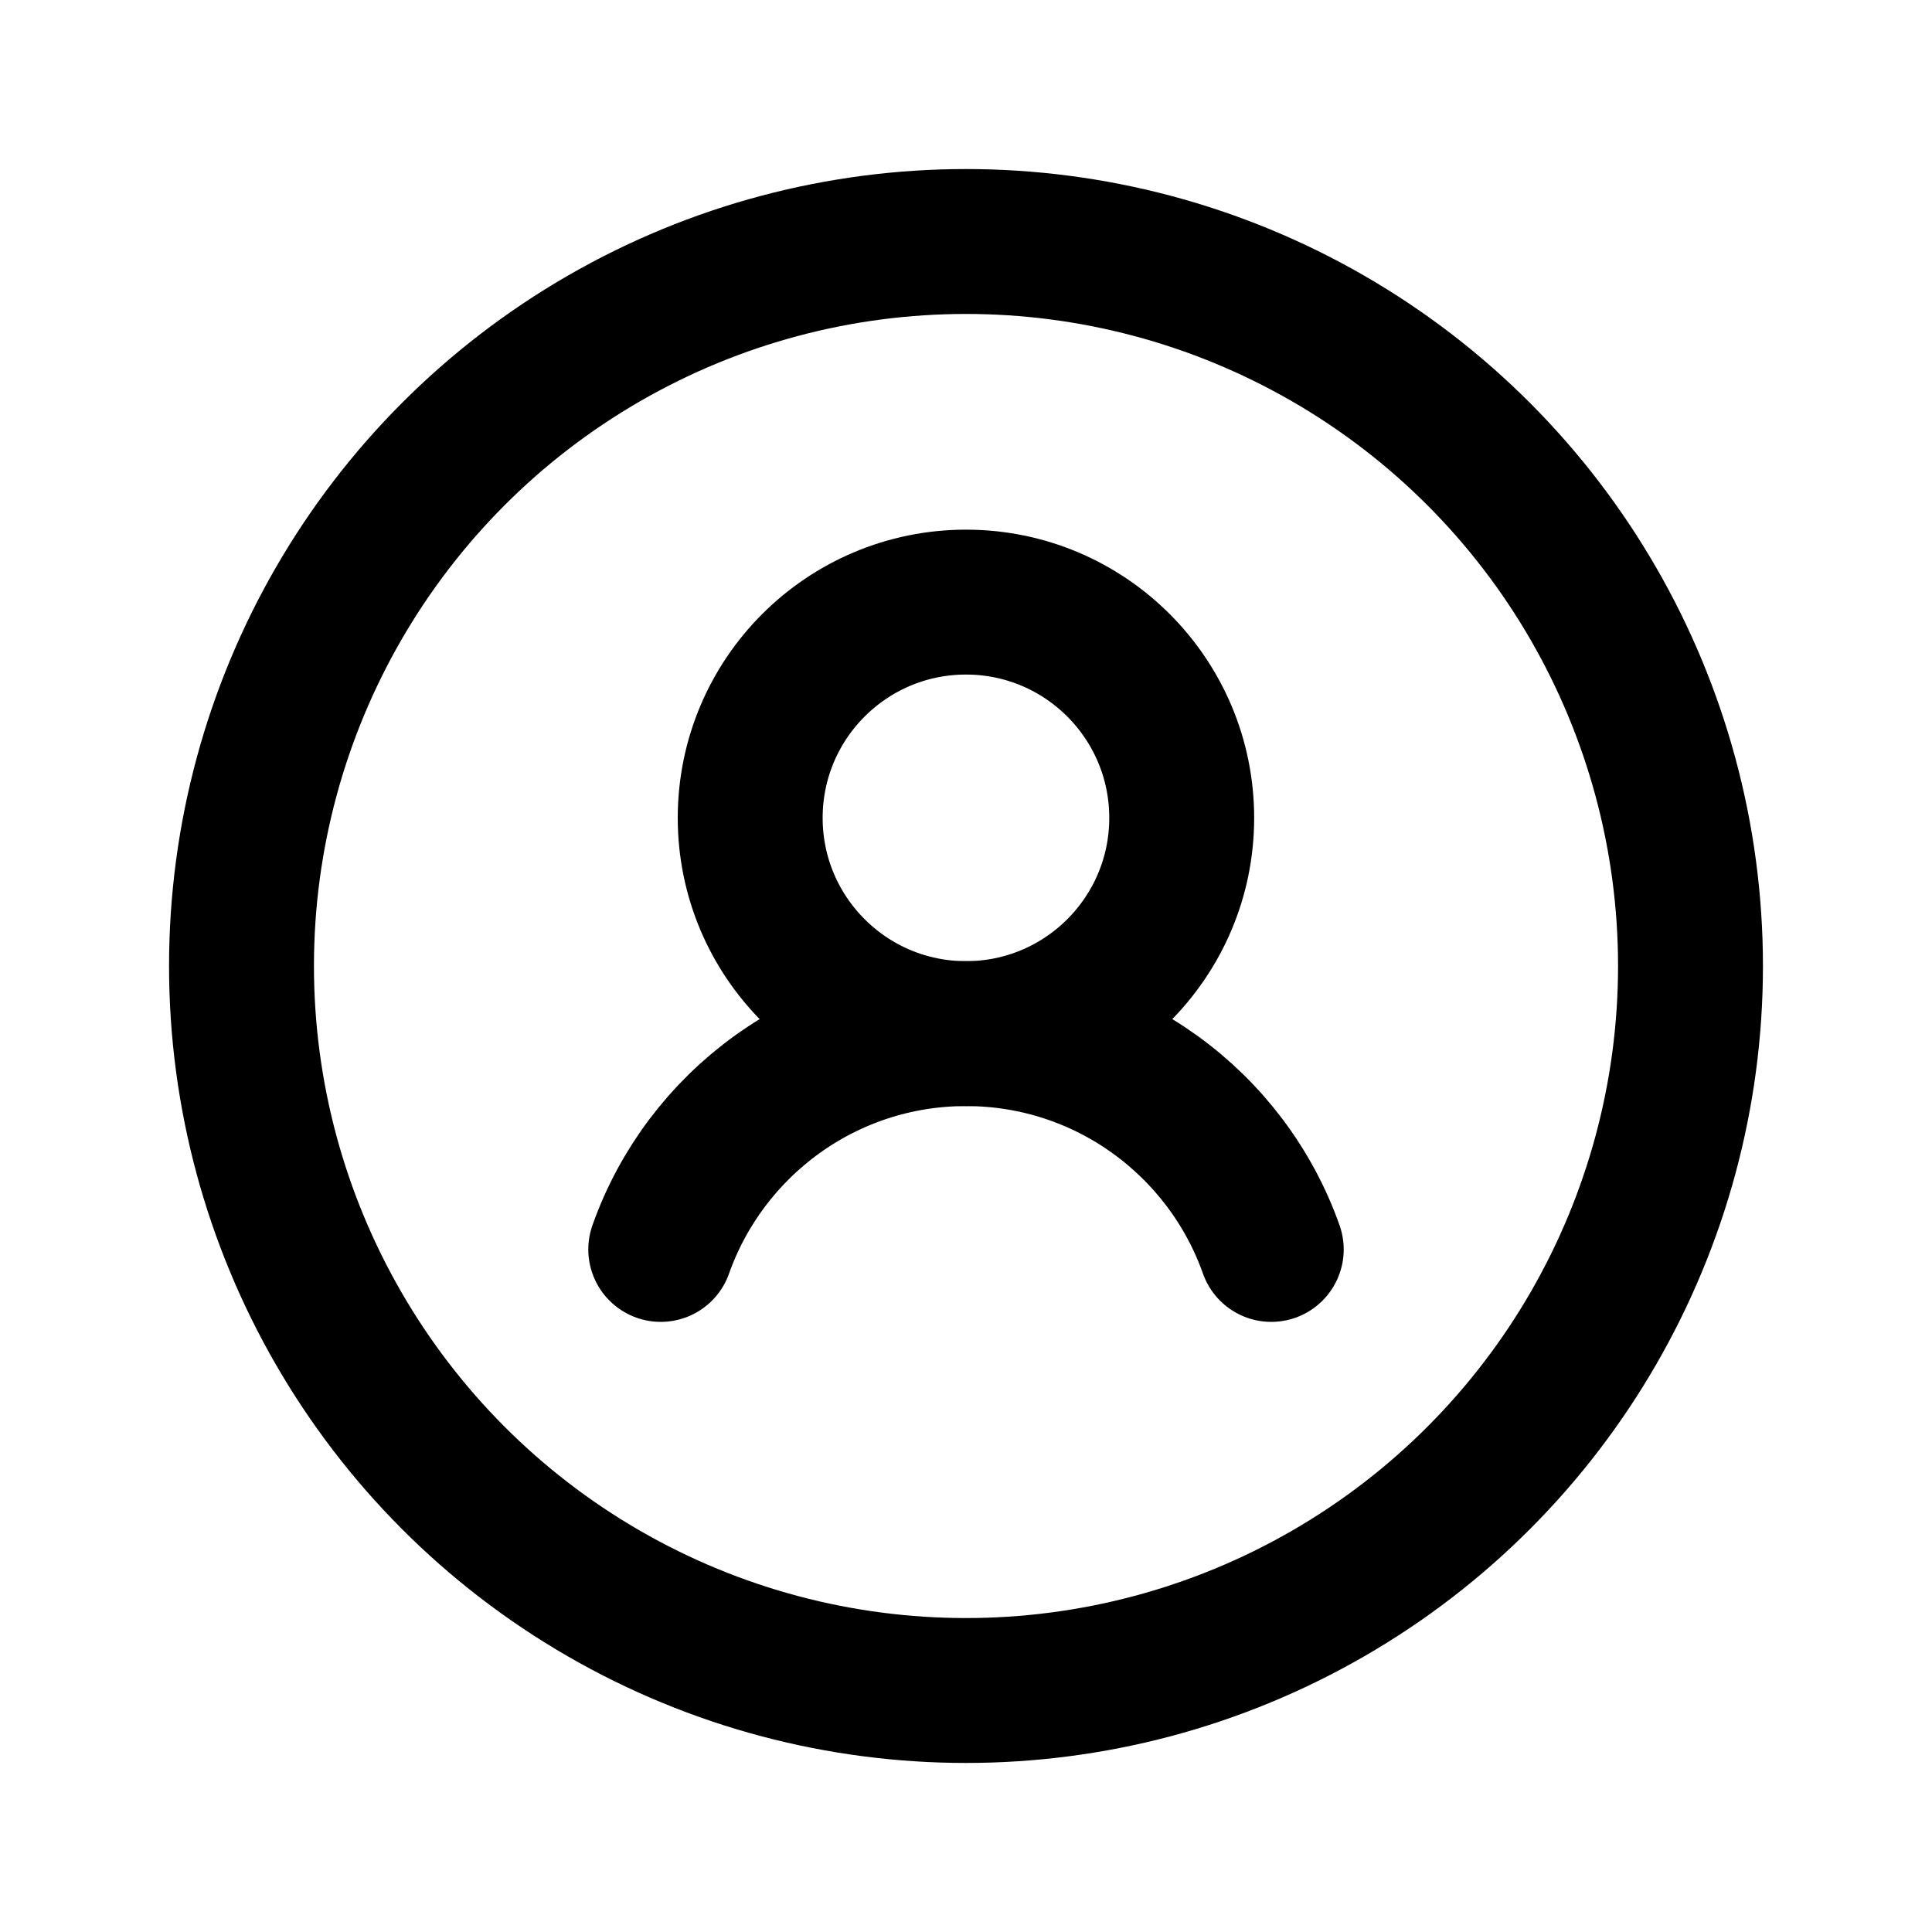
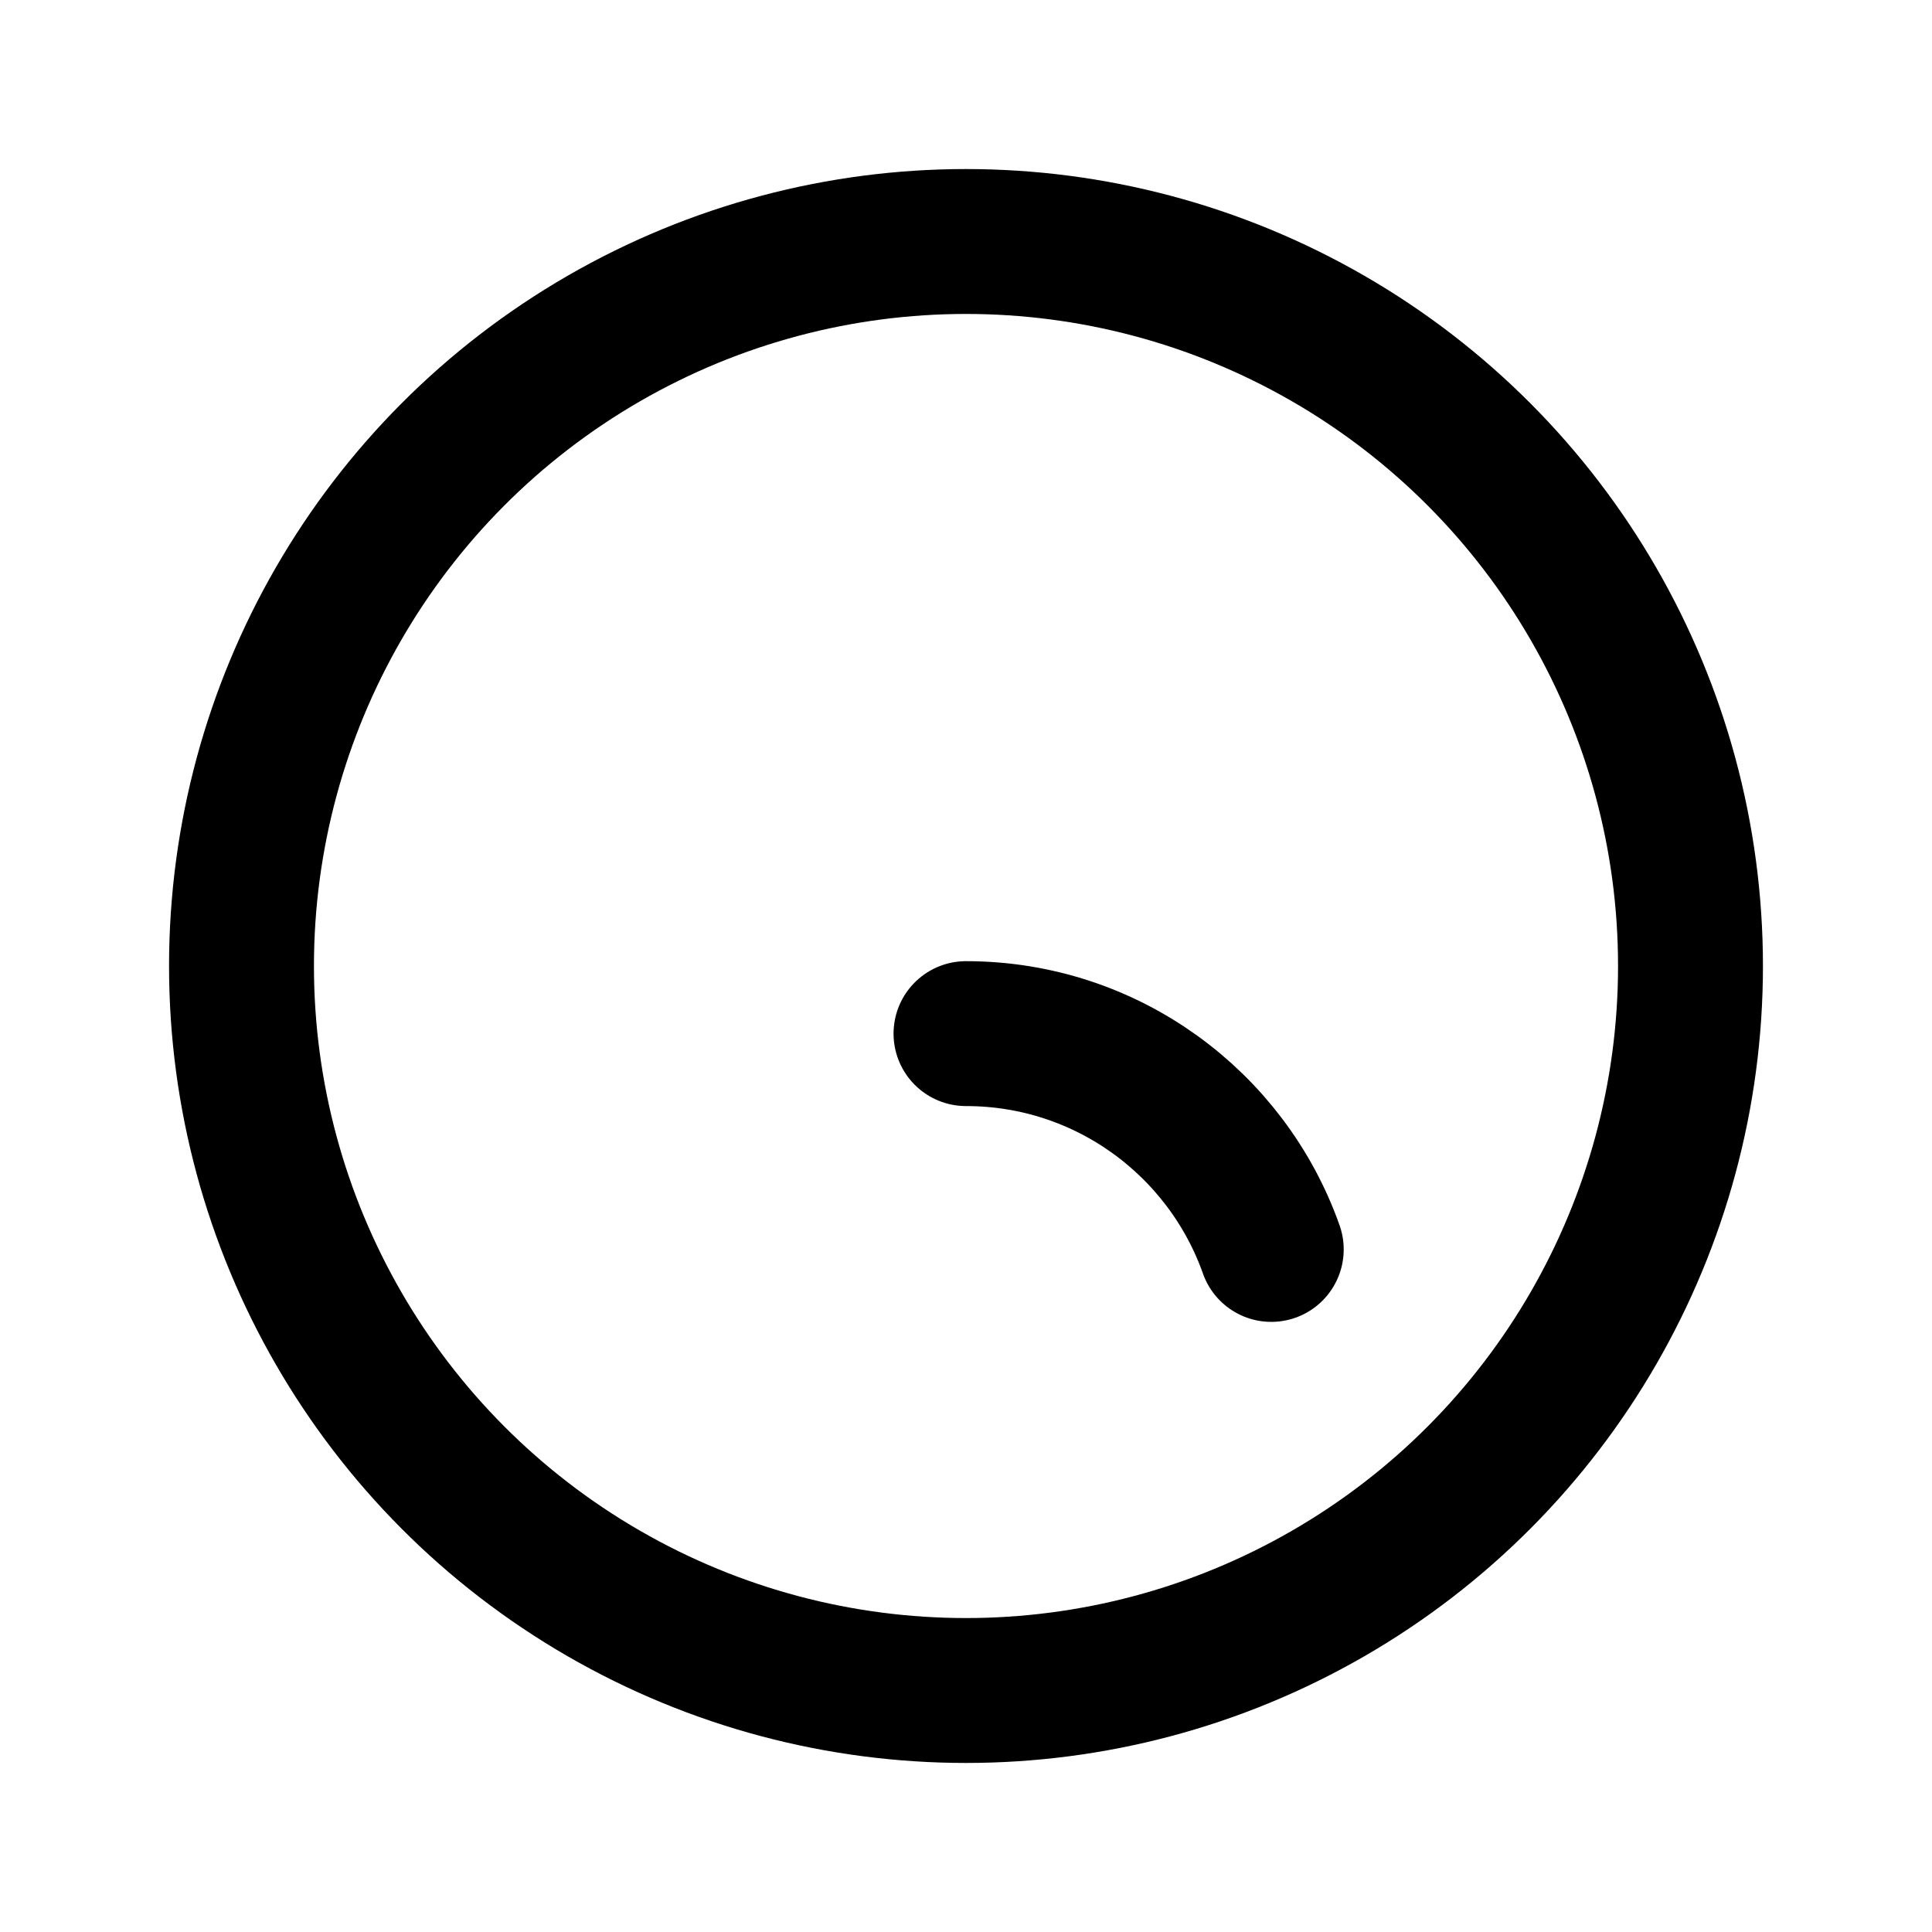
<svg xmlns="http://www.w3.org/2000/svg" width="20" height="20" viewBox="0 0 20 20" fill="none">
  <circle cx="10" cy="10" r="7.5" stroke="currentColor" stroke-width="1.5" stroke-linecap="round" stroke-linejoin="round" />
-   <path d="M13.16 12.934C12.7 11.633 11.459 10.7 10 10.7C8.541 10.7 7.3 11.633 6.84 12.934" stroke="currentColor" stroke-width="1.5" stroke-linecap="round" stroke-linejoin="round" />
-   <path d="M7.766 8.467C7.766 7.233 8.766 6.233 10 6.233C11.233 6.233 12.233 7.233 12.233 8.467C12.233 9.7 11.233 10.7 10 10.7C8.766 10.7 7.766 9.7 7.766 8.467Z" stroke="currentColor" stroke-width="1.5" stroke-linecap="round" stroke-linejoin="round" />
+   <path d="M13.16 12.934C12.7 11.633 11.459 10.7 10 10.7" stroke="currentColor" stroke-width="1.5" stroke-linecap="round" stroke-linejoin="round" />
</svg>